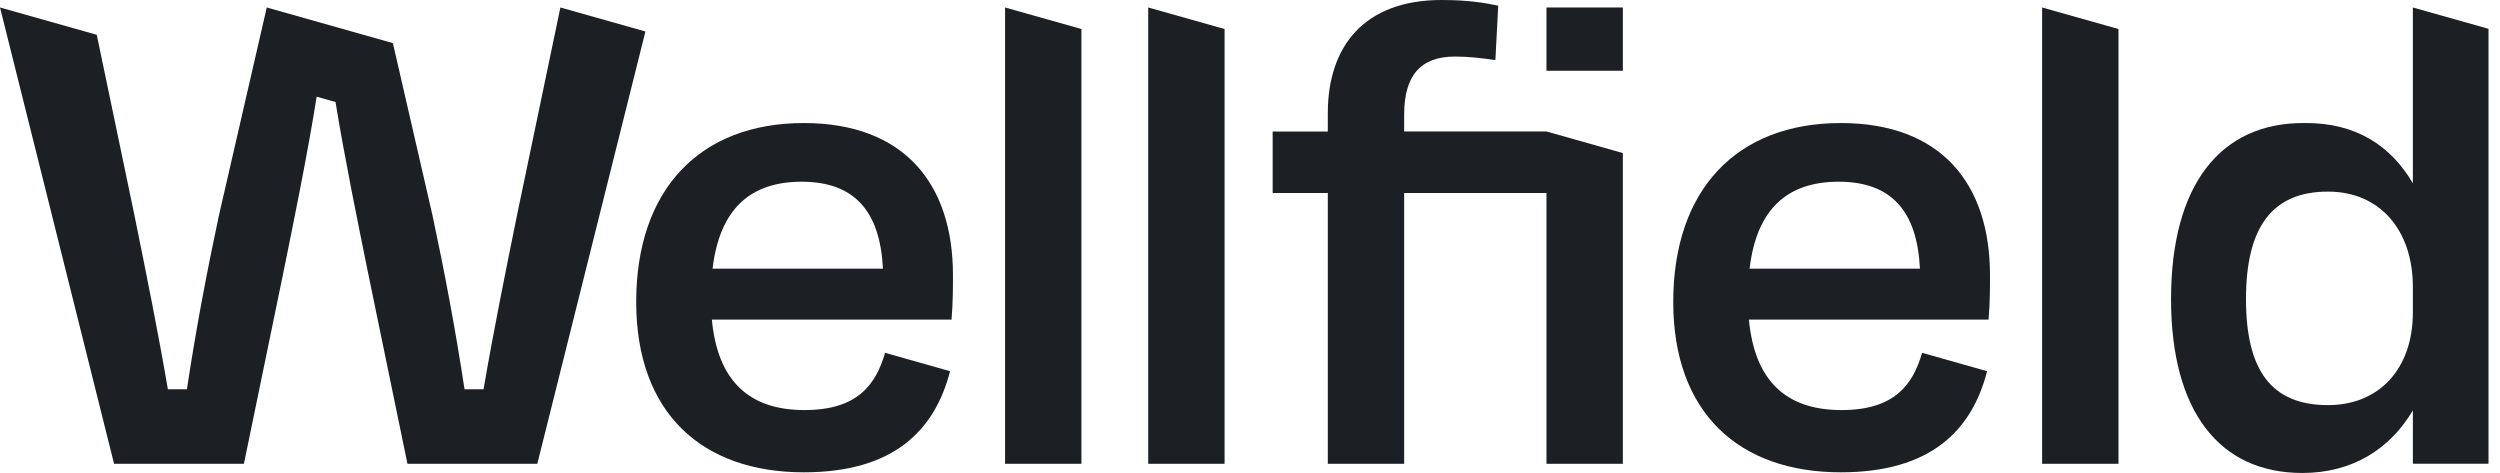
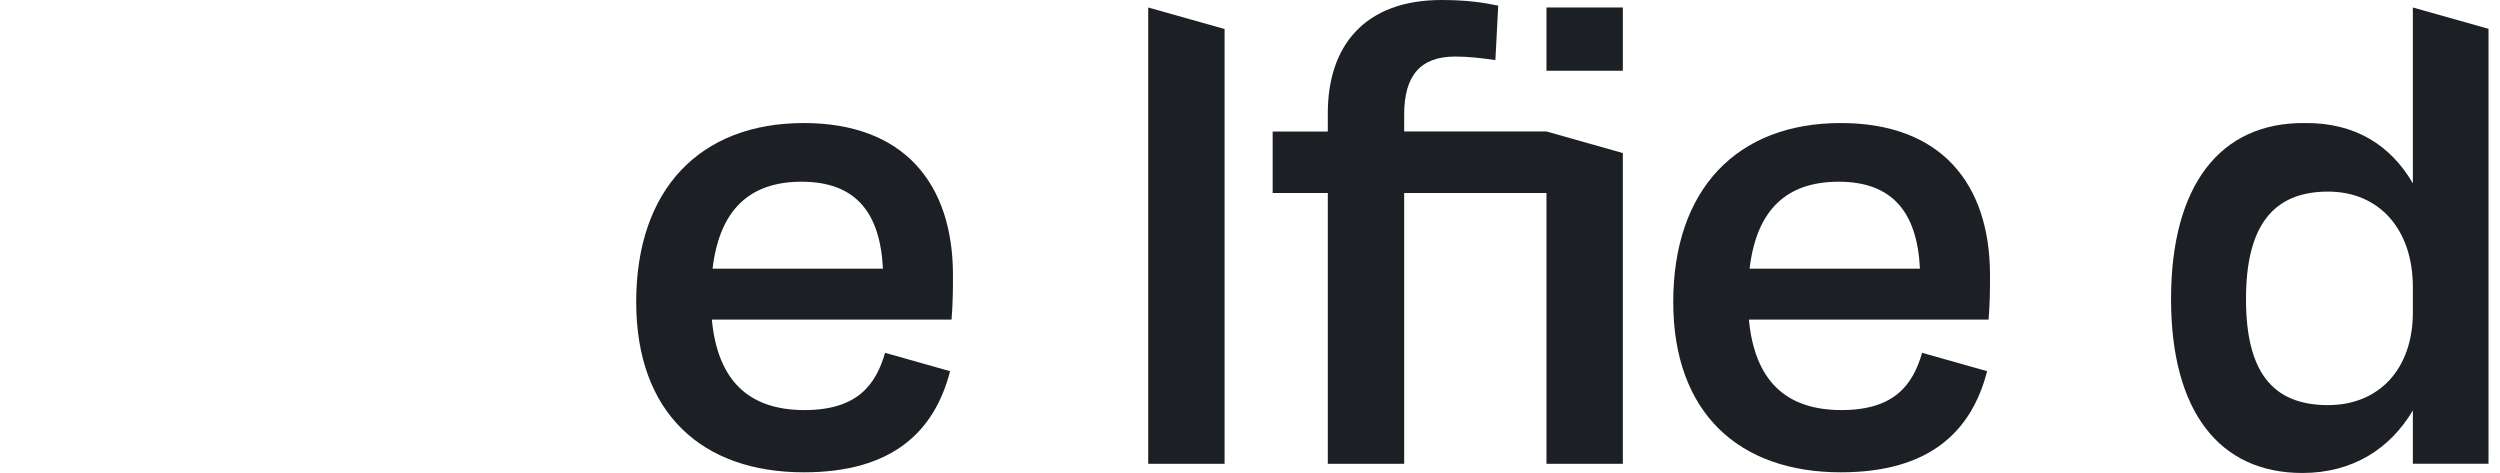
<svg xmlns="http://www.w3.org/2000/svg" width="148" height="28" viewBox="0 0 148 28" fill="none">
  <path d="M47.583 7.284C41.429 7.284 37.663 11.217 37.663 17.874C37.663 24.445 41.555 27.961 47.583 27.961C52.855 27.961 55.326 25.532 56.245 21.975L52.396 20.886C51.852 22.769 50.764 24.276 47.624 24.276C44.276 24.276 42.477 22.476 42.142 18.919H56.331C56.415 17.914 56.415 17.036 56.415 16.282C56.415 10.883 53.527 7.284 47.583 7.284ZM42.184 15.905C42.602 12.39 44.401 10.758 47.457 10.758C50.596 10.758 52.103 12.515 52.27 15.905H42.184Z" fill="#1C2024" />
  <path d="M96.072 0.443H91.551V4.189H96.072V0.443Z" fill="#1C2024" />
-   <path d="M59.5 27.457H64.021V1.718L59.5 0.443V27.457Z" fill="#1C2024" />
-   <path d="M108.975 7.284C102.822 7.284 99.056 11.217 99.056 17.874C99.056 24.445 102.948 27.961 108.975 27.961C114.248 27.961 116.719 25.532 117.638 21.975L113.789 20.886C113.245 22.769 112.156 24.276 109.017 24.276C105.669 24.276 103.87 22.476 103.535 18.919H117.724C117.808 17.914 117.808 17.036 117.808 16.282C117.806 10.883 114.92 7.284 108.975 7.284ZM103.575 15.905C103.992 12.39 105.792 10.758 108.848 10.758C111.987 10.758 113.494 12.515 113.661 15.905H103.575Z" fill="#1C2024" />
-   <path d="M120.893 27.457H125.414V1.718L120.893 0.443V27.457Z" fill="#1C2024" />
+   <path d="M108.975 7.284C102.822 7.284 99.056 11.217 99.056 17.874C99.056 24.445 102.948 27.961 108.975 27.961C114.248 27.961 116.719 25.532 117.638 21.975L113.789 20.886C113.245 22.769 112.156 24.276 109.017 24.276C105.669 24.276 103.87 22.476 103.535 18.919H117.724C117.808 17.914 117.808 17.036 117.808 16.282C117.806 10.883 114.92 7.284 108.975 7.284M103.575 15.905C103.992 12.39 105.792 10.758 108.848 10.758C111.987 10.758 113.494 12.515 113.661 15.905H103.575Z" fill="#1C2024" />
  <path d="M67.974 27.457H72.495V1.718L67.974 0.443V27.457Z" fill="#1C2024" />
  <path d="M83.127 7.785V6.78C83.127 4.479 84.09 3.348 86.14 3.348C86.934 3.348 87.647 3.432 88.527 3.557L88.695 0.334C87.898 0.167 86.893 0 85.344 0C80.781 0 78.606 2.721 78.606 6.696V7.785H75.341V11.426H78.606V27.456H83.127V11.426H91.551V27.456H96.072V9.061L91.551 7.783H83.127V7.785Z" fill="#1C2024" />
  <path d="M142.841 0.443V10.853C141.545 8.624 139.448 7.252 136.435 7.284C131.434 7.242 128.526 10.966 128.526 17.705C128.526 24.359 131.39 28 136.299 28C139.294 28 141.501 26.555 142.841 24.298V27.454H147.32V1.706L142.841 0.443ZM142.841 18.501C142.841 21.849 140.832 23.983 137.819 23.983C134.47 23.983 132.963 21.933 132.963 17.705C132.963 13.393 134.554 11.343 137.819 11.343C140.874 11.343 142.841 13.602 142.841 16.992V18.501Z" fill="#1C2024" />
-   <path d="M33.175 0.443L30.608 12.734C29.888 16.291 29.212 19.622 28.627 23.044H27.501C26.96 19.487 26.331 16.156 25.61 12.778L23.324 2.835L23.258 2.552L15.792 0.443L12.955 12.778C12.235 16.156 11.603 19.487 11.065 23.044H9.939C9.354 19.622 8.678 16.291 7.957 12.734L5.728 2.06L0 0.443L6.753 27.457H14.44L16.78 16.109C17.397 13.066 18.201 9.157 18.747 5.725L19.863 6.04C20.409 9.396 21.183 13.159 21.78 16.109L24.121 27.457H31.808L38.209 1.864L33.175 0.443Z" fill="#1C2024" />
</svg>